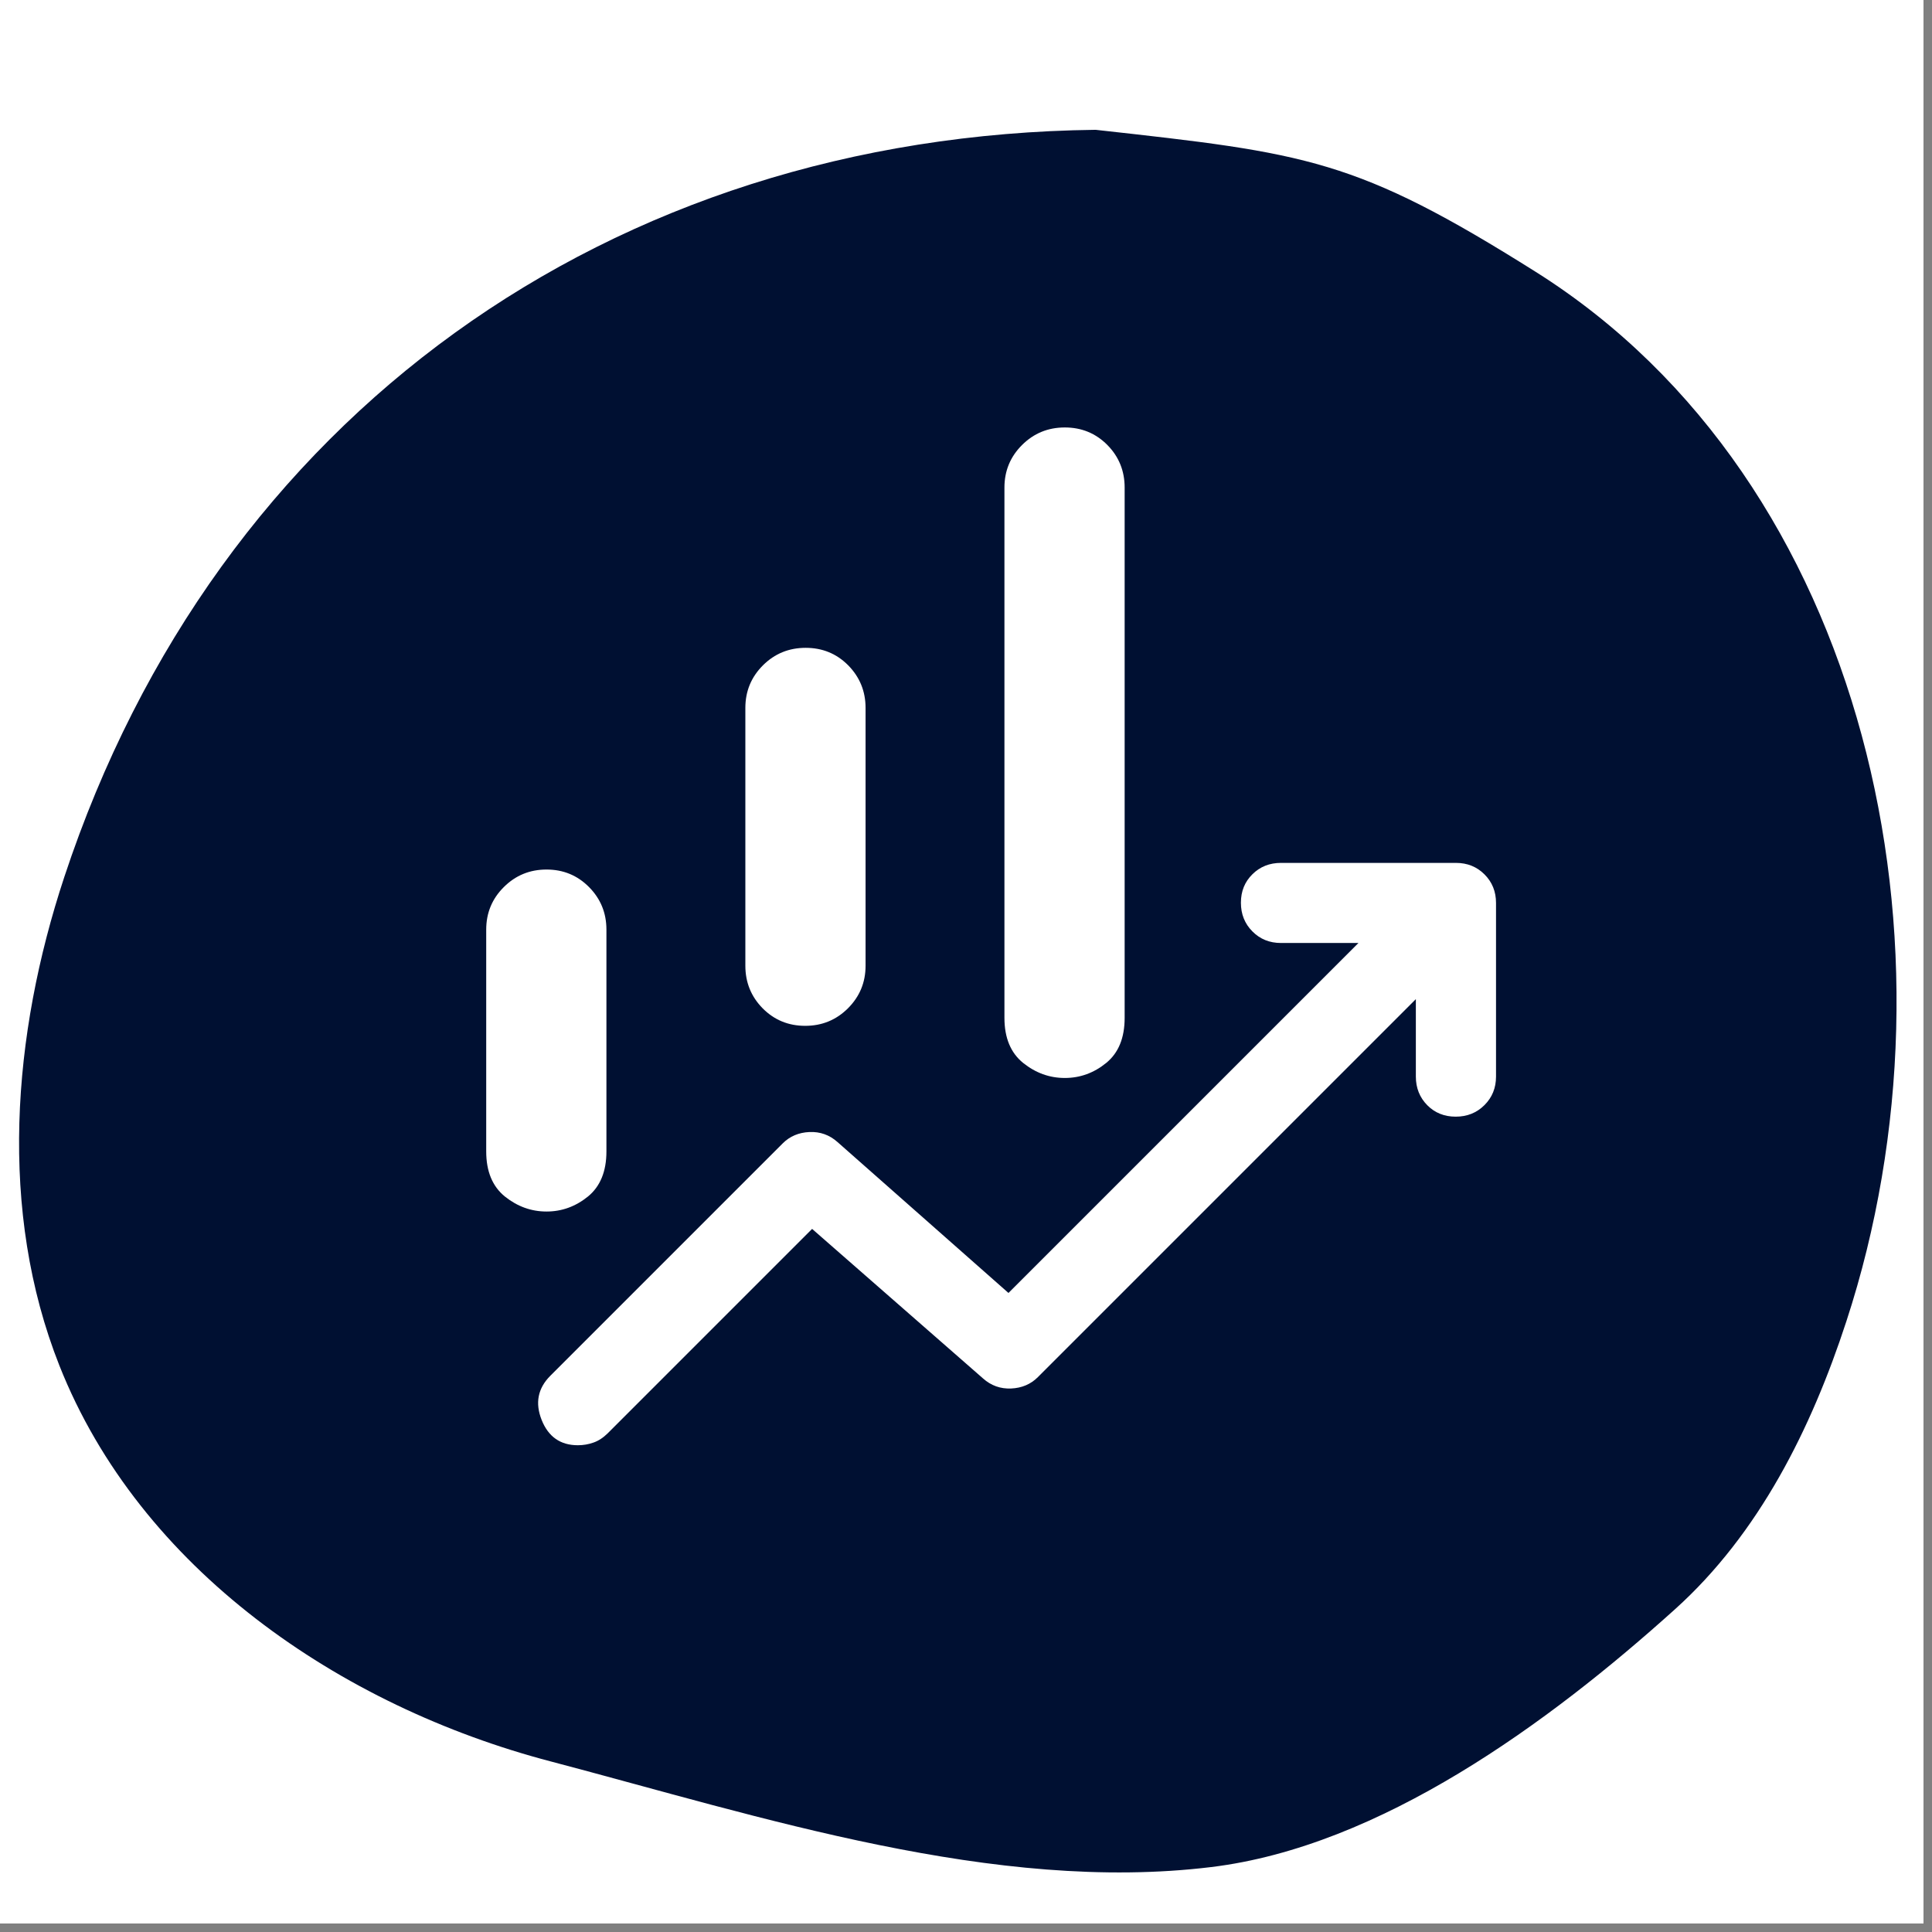
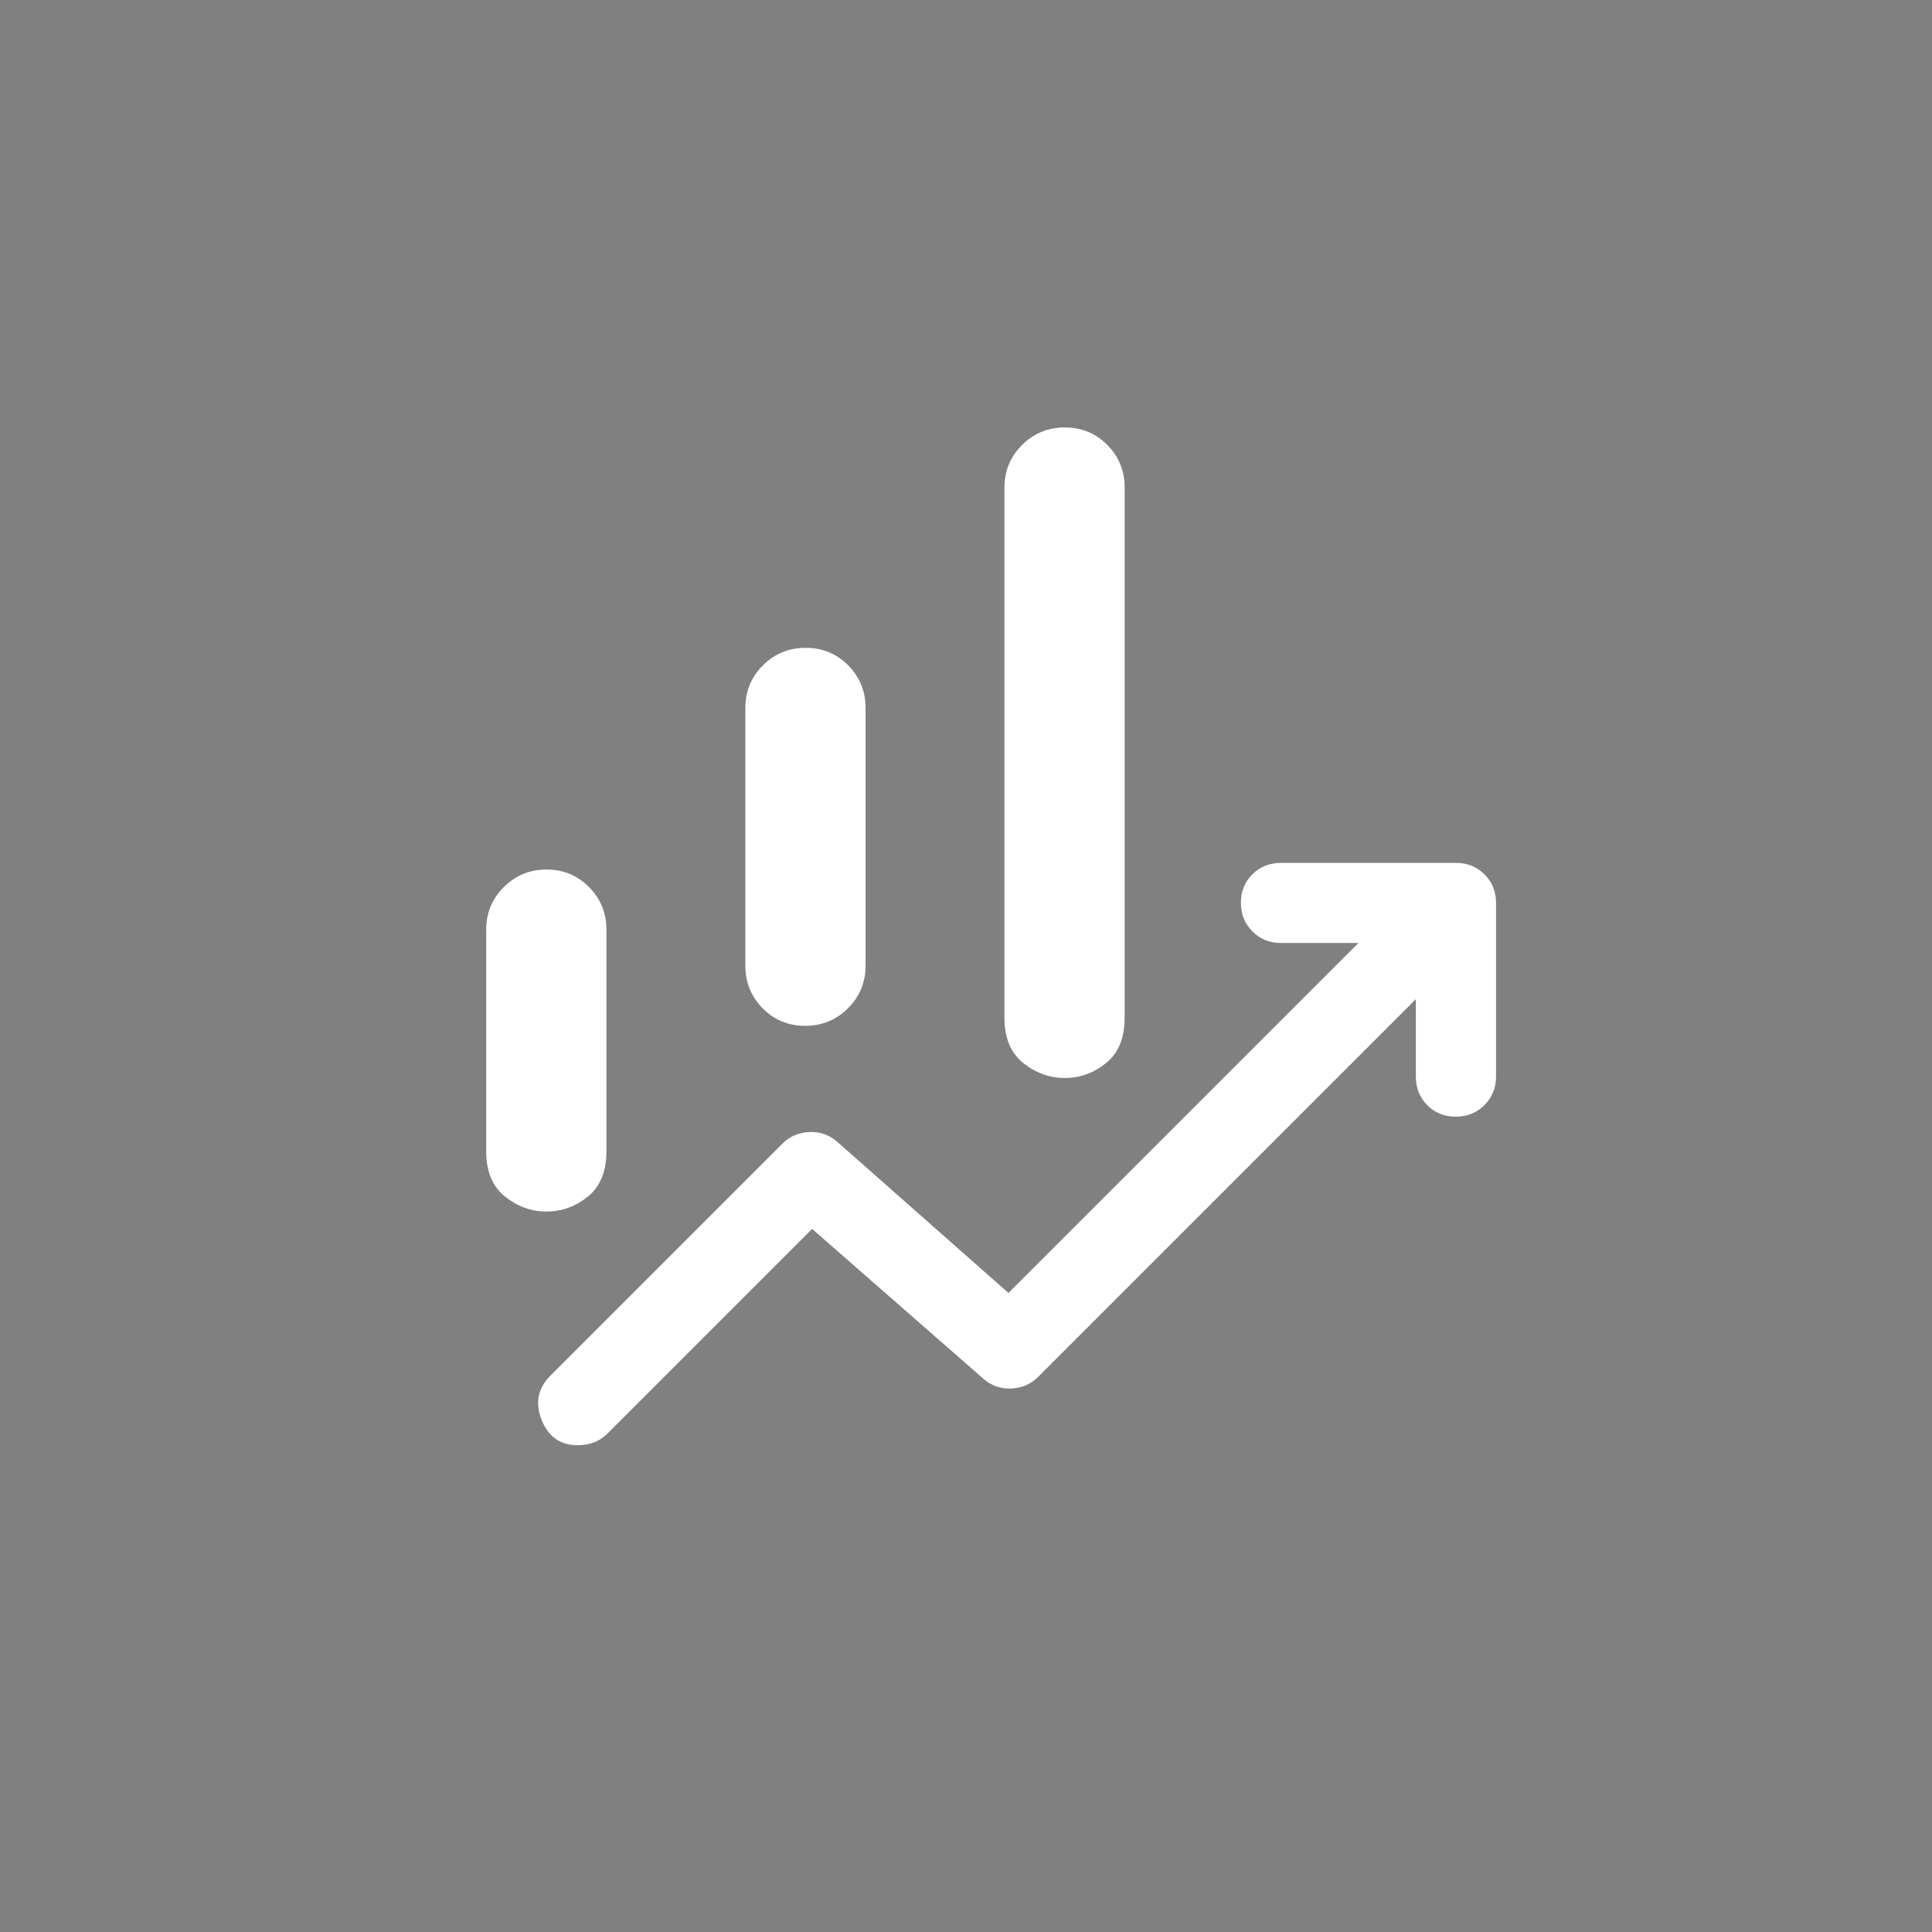
<svg xmlns="http://www.w3.org/2000/svg" width="150" zoomAndPan="magnify" viewBox="0 0 112.5 112.5" height="150" preserveAspectRatio="xMidYMid meet" version="1.0">
  <rect x="0" y="0" width="112.5" height="112.5" fill="#808080" stroke="none" />
  <defs>
    <clipPath id="34a0964b23">
      <path d="M 0 0 L 112.004 0 L 112.004 112.004 L 0 112.004 Z M 0 0 " clip-rule="nonzero" />
    </clipPath>
    <clipPath id="8d067c1b05">
-       <path d="M 1.008 7.504 L 110.547 7.504 L 110.547 109.09 L 1.008 109.09 Z M 1.008 7.504 " clip-rule="nonzero" />
-     </clipPath>
+       </clipPath>
    <clipPath id="fdddc258be">
      <path d="M 89.434 15.836 C 78.938 9.23 76.129 8.926 63.797 7.559 C 35.527 7.895 12.613 24.227 3.742 51.074 C 0.707 60.258 -0.102 70.527 3.461 79.523 C 8.141 91.336 19.781 99.348 32.078 102.57 C 44.375 105.809 57.918 110.254 70.527 108.719 C 80.363 107.523 90.184 100.332 97.543 93.699 C 102.426 89.301 105.473 83.195 107.512 76.945 C 114.633 55.195 108.801 28.047 89.434 15.836 Z M 89.434 15.836 " clip-rule="nonzero" />
    </clipPath>
    <clipPath id="c29c57fa0c">
      <path d="M 0.008 0.504 L 109.547 0.504 L 109.547 102.09 L 0.008 102.09 Z M 0.008 0.504 " clip-rule="nonzero" />
    </clipPath>
    <clipPath id="0f84a2857d">
-       <path d="M 88.434 8.836 C 77.938 2.23 75.129 1.926 62.797 0.559 C 34.527 0.895 11.613 17.227 2.742 44.074 C -0.293 53.258 -1.102 63.527 2.461 72.523 C 7.141 84.336 18.781 92.348 31.078 95.57 C 43.375 98.809 56.918 103.254 69.527 101.719 C 79.363 100.523 89.184 93.332 96.543 86.699 C 101.426 82.301 104.473 76.195 106.512 69.945 C 113.633 48.195 107.801 21.047 88.434 8.836 Z M 88.434 8.836 " clip-rule="nonzero" />
-     </clipPath>
+       </clipPath>
    <clipPath id="b61d845a87">
-       <rect x="0" width="110" y="0" height="103" />
-     </clipPath>
+       </clipPath>
  </defs>
  <g clip-path="url(#34a0964b23)">
-     <path fill="#ffffff" d="M 0 0 L 112.004 0 L 112.004 112.004 L 0 112.004 Z M 0 0 " fill-opacity="1" fill-rule="nonzero" />
-     <path fill="#ffffff" d="M 0 0 L 112.004 0 L 112.004 112.004 L 0 112.004 Z M 0 0 " fill-opacity="1" fill-rule="nonzero" />
-   </g>
+     </g>
  <g clip-path="url(#8d067c1b05)">
    <g clip-path="url(#fdddc258be)">
      <g transform="matrix(1, 0, 0, 1, 1, 7)">
        <g clip-path="url(#b61d845a87)">
          <g clip-path="url(#c29c57fa0c)">
            <g clip-path="url(#0f84a2857d)">
              <rect x="-25.75" width="162" fill="#001032" height="162" y="-31.75" fill-opacity="1" />
            </g>
          </g>
        </g>
      </g>
    </g>
  </g>
  <path fill="#ffffff" d="M 43.402 56.234 L 43.402 41.223 C 43.402 40.25 43.742 39.426 44.426 38.742 C 45.109 38.062 45.938 37.723 46.914 37.723 C 47.891 37.723 48.715 38.062 49.391 38.742 C 50.062 39.426 50.402 40.25 50.402 41.223 L 50.402 56.234 C 50.402 57.207 50.059 58.031 49.375 58.715 C 48.691 59.395 47.863 59.734 46.887 59.734 C 45.91 59.734 45.086 59.395 44.41 58.715 C 43.738 58.031 43.402 57.207 43.402 56.234 Z M 58.488 59.266 L 58.488 28.391 C 58.488 27.418 58.832 26.59 59.516 25.91 C 60.199 25.23 61.027 24.891 62.004 24.891 C 62.98 24.891 63.805 25.23 64.48 25.91 C 65.152 26.59 65.488 27.418 65.488 28.391 L 65.488 59.266 C 65.488 60.434 65.133 61.309 64.414 61.895 C 63.699 62.477 62.895 62.77 62.004 62.77 C 61.113 62.77 60.305 62.477 59.578 61.895 C 58.852 61.309 58.488 60.434 58.488 59.266 Z M 28.312 67.047 L 28.312 54.133 C 28.312 53.16 28.652 52.336 29.336 51.656 C 30.02 50.973 30.848 50.633 31.824 50.633 C 32.801 50.633 33.625 50.973 34.301 51.656 C 34.973 52.336 35.312 53.16 35.312 54.133 L 35.312 67.047 C 35.312 68.211 34.953 69.086 34.238 69.672 C 33.52 70.254 32.715 70.547 31.824 70.547 C 30.934 70.547 30.125 70.254 29.398 69.672 C 28.676 69.086 28.312 68.211 28.312 67.047 Z M 33.648 84.156 C 32.633 84.156 31.93 83.664 31.539 82.68 C 31.148 81.695 31.32 80.84 32.043 80.113 L 45.578 66.578 C 45.992 66.164 46.512 65.945 47.133 65.918 C 47.758 65.891 48.301 66.086 48.766 66.5 L 58.723 75.289 L 79.102 54.91 L 74.59 54.91 C 73.93 54.91 73.375 54.688 72.93 54.238 C 72.48 53.789 72.258 53.23 72.258 52.566 C 72.258 51.898 72.48 51.348 72.93 50.906 C 73.375 50.465 73.93 50.246 74.59 50.246 L 84.777 50.246 C 85.441 50.246 85.996 50.469 86.441 50.914 C 86.891 51.363 87.113 51.918 87.113 52.578 L 87.113 62.691 C 87.113 63.352 86.887 63.906 86.438 64.352 C 85.988 64.801 85.43 65.023 84.766 65.023 C 84.102 65.023 83.547 64.801 83.105 64.352 C 82.668 63.906 82.445 63.352 82.445 62.691 L 82.445 58.18 L 60.434 80.191 C 60.02 80.605 59.5 80.824 58.879 80.852 C 58.258 80.879 57.711 80.684 57.246 80.27 L 47.289 71.559 L 35.391 83.457 C 35.129 83.715 34.855 83.898 34.559 84 C 34.266 84.105 33.961 84.156 33.648 84.156 Z M 33.648 84.156 " fill-opacity="1" fill-rule="nonzero" />
</svg>